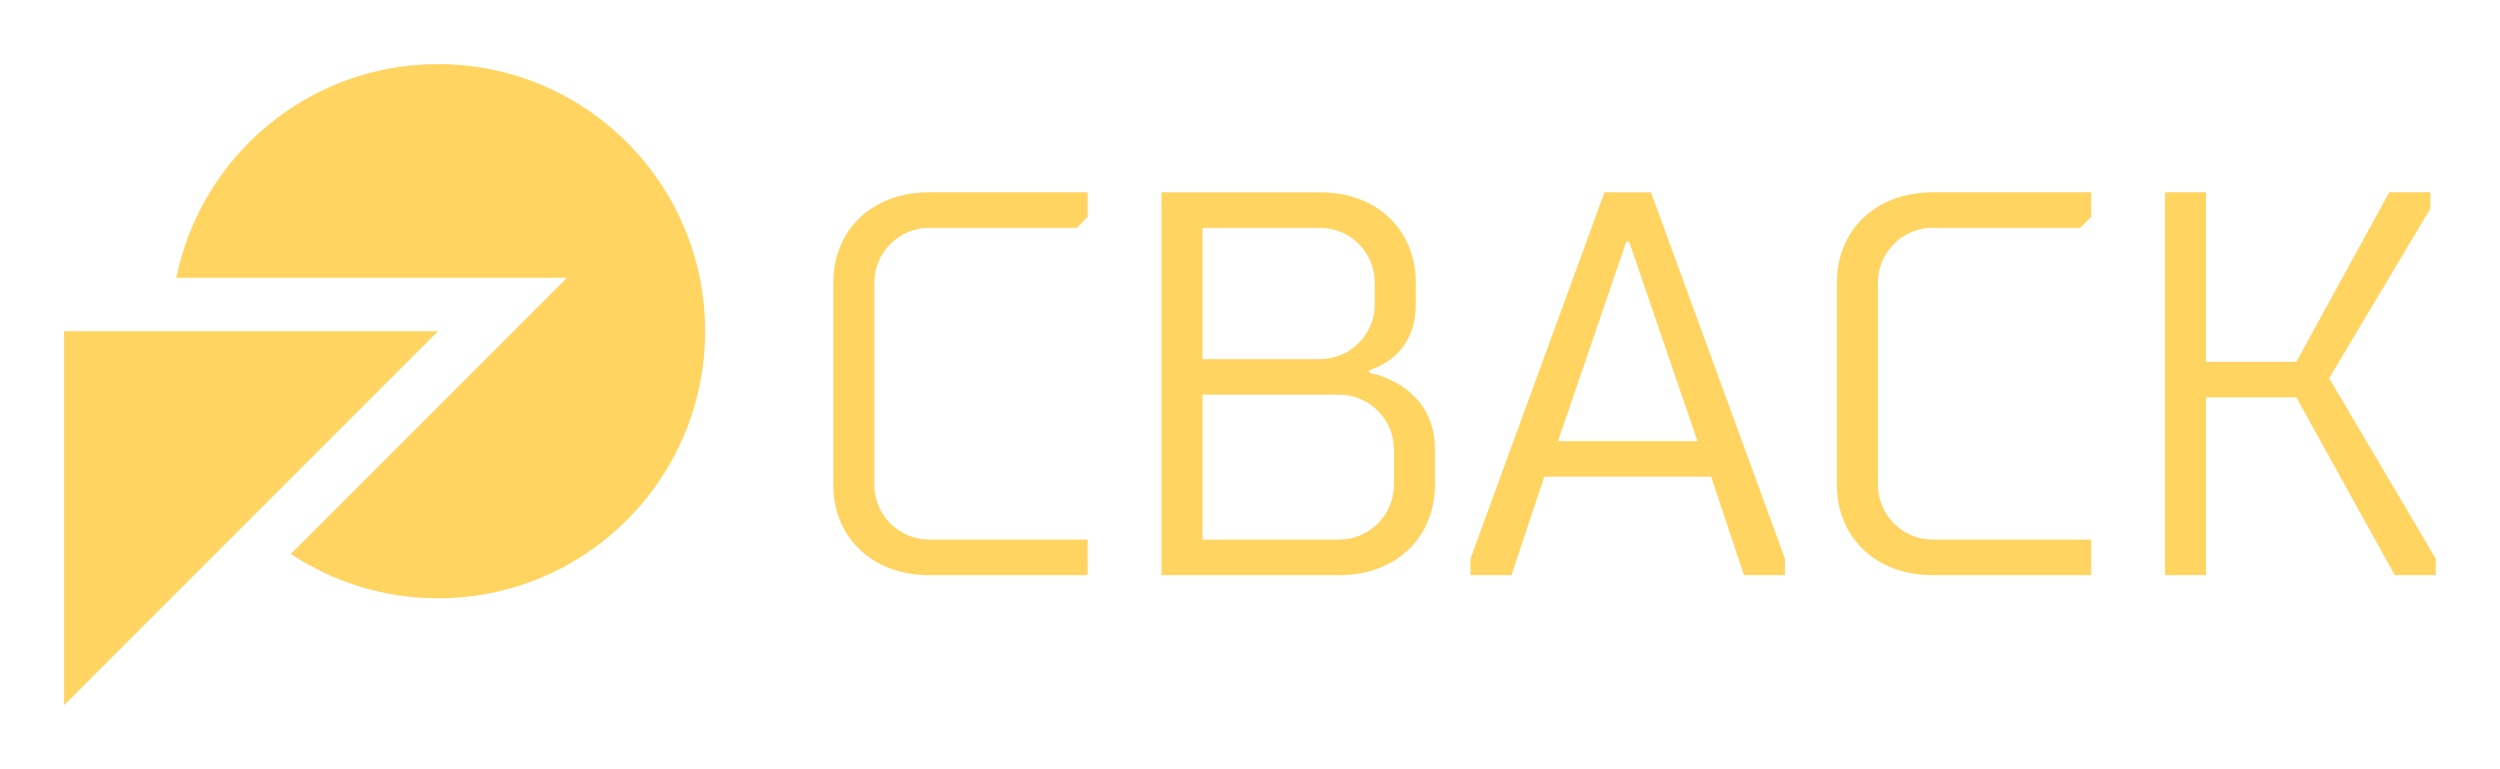
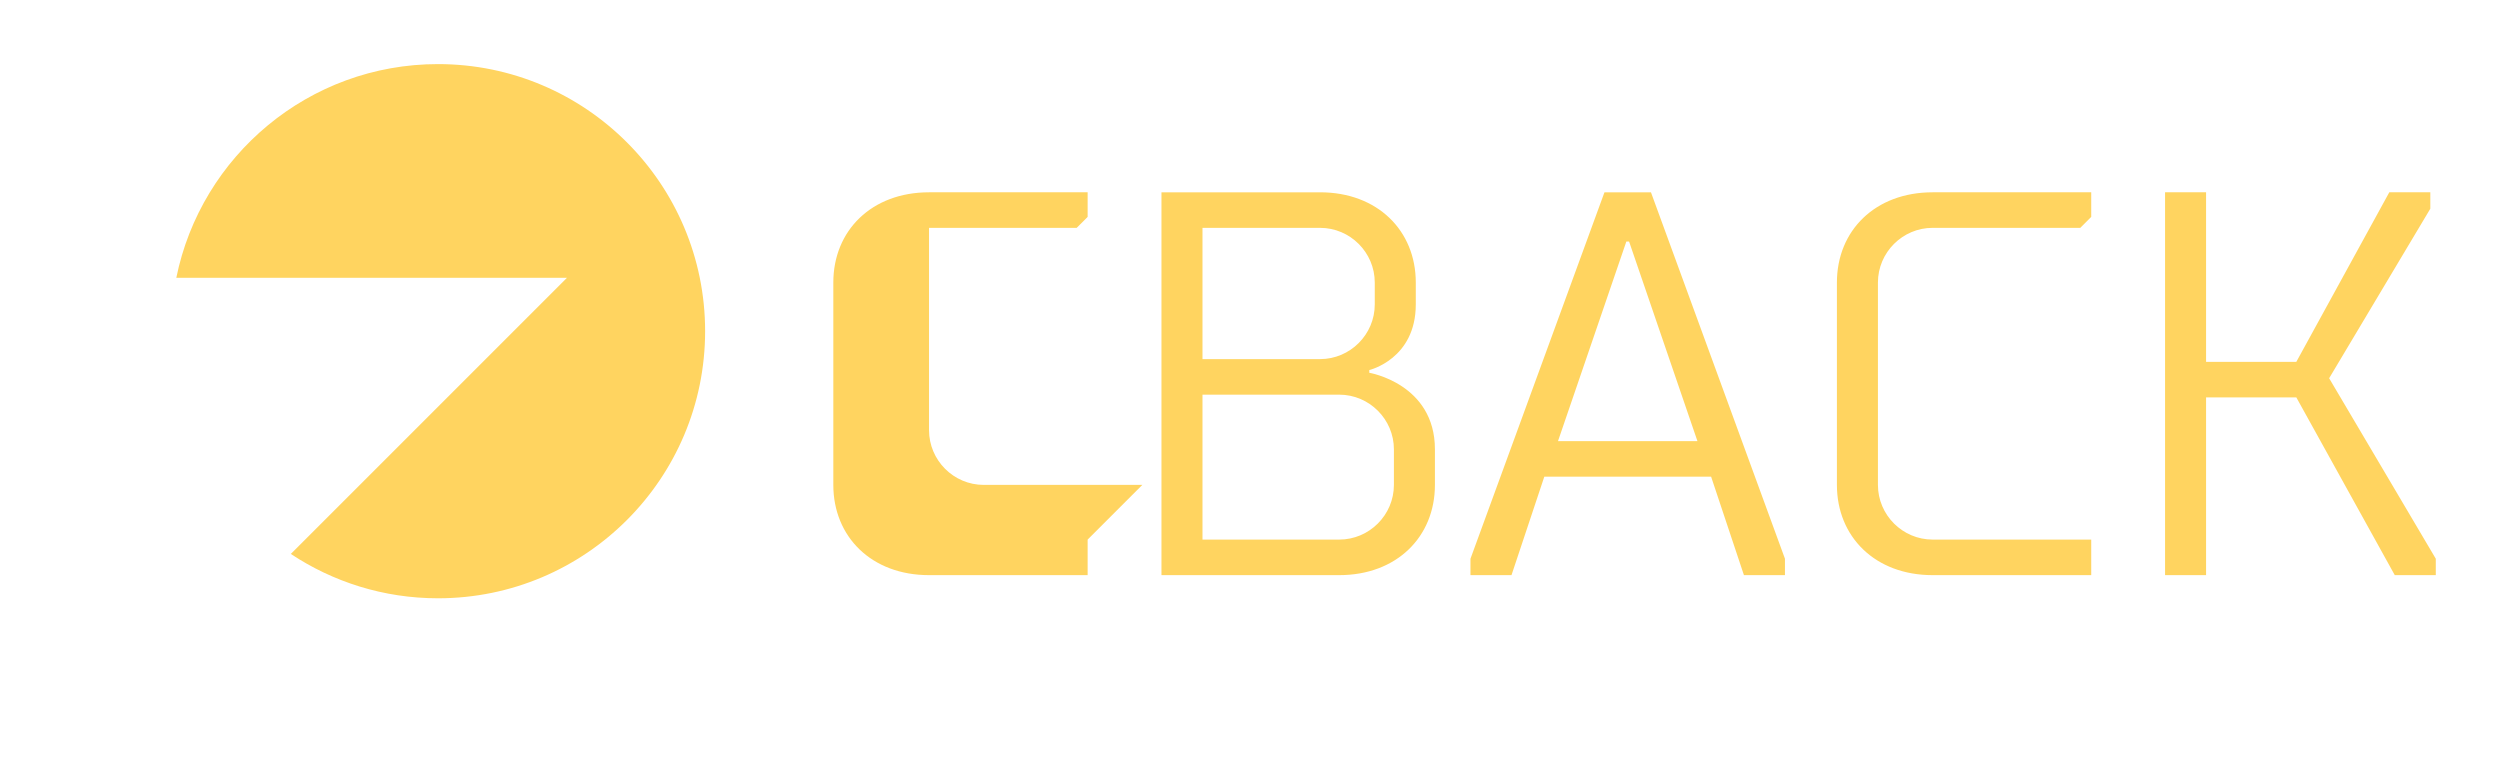
<svg xmlns="http://www.w3.org/2000/svg" version="1.1" width="3162.162" height="972.973" viewBox="0 0 3162.162 972.973">
  <g transform="scale(8.108) translate(10, 10)">
    <defs id="SvgjsDefs1123" />
    <g id="SvgjsG1124" featureKey="xG21Y3-0" transform="matrix(1.25,0,0,1.25,-12.5,-12.5)" fill="#ffd460">
      <path d="M56.667,10C40.54,10,27.09,21.452,24.004,36.667h48.757L38.294,71.133c5.268,3.489,11.579,5.534,18.373,5.534  C75.075,76.667,90,61.741,90,43.333S75.075,10,56.667,10z" />
-       <polygon points="10,90 10,43.333 56.667,43.333 " />
    </g>
    <g id="SvgjsG1125" featureKey="n48U4P-0" transform="matrix(4.266,0,0,4.266,113.174,-5.597)" fill="#ffd460">
-       <path d="M10.9 18.7 l0 1.3 l-5.8 0 c-2.1 0 -3.5 -1.4 -3.5 -3.3 l0 -7.4 c0 -1.9 1.4 -3.3 3.5 -3.3 l5.8 0 l0 0.9 l-0.4 0.4 l-5.4 0 c-1.1 0 -2 0.9 -2 2 l0 7.4 c0 1.1 0.9 2 2 2 l5.8 0 z M20.1 13.4 l-5 0 l0 5.3 l5 0 c1.1 0 2 -0.9 2 -2 l0 -1.3 c0 -1.1 -0.9 -2 -2 -2 z M21.2 12.5 l0 0.1 s2.4 0.4 2.4 2.8 l0 1.3 c0 1.9 -1.4 3.3 -3.5 3.3 l-6.5 0 l0 -14 l5.8 0 c2.1 0 3.5 1.4 3.5 3.3 l0 0.8 c0 2 -1.7 2.4 -1.7 2.4 z M19.4 7.3 l-4.3 0 l0 4.8 l4.3 0 c1.1 0 2 -0.9 2 -2 l0 -0.8 c0 -1.1 -0.9 -2 -2 -2 z M27.6 16.4 l-1.2 3.6 l-1.5 0 l0 -0.6 l4.9 -13.4 l1.7 0 l4.9 13.4 l0 0.6 l-1.5 0 l-1.2 -3.6 l-6.1 0 z M33.2 15.1 l-2.5 -7.3 l-0.1 0 l-2.5 7.3 l5.1 0 z M47.6 18.7 l0 1.3 l-5.8 0 c-2.1 0 -3.5 -1.4 -3.5 -3.3 l0 -7.4 c0 -1.9 1.4 -3.3 3.5 -3.3 l5.8 0 l0 0.9 l-0.4 0.4 l-5.4 0 c-1.1 0 -2 0.9 -2 2 l0 7.4 c0 1.1 0.9 2 2 2 l5.8 0 z M51.8 6 l0 6.2 l3.3 0 l3.4 -6.2 l1.5 0 l0 0.6 l-3.7 6.2 l3.9 6.6 l0 0.6 l-1.5 0 l-3.6 -6.5 l-3.3 0 l0 6.5 l-1.5 0 l0 -14 l1.5 0 z" />
+       <path d="M10.9 18.7 l0 1.3 l-5.8 0 c-2.1 0 -3.5 -1.4 -3.5 -3.3 l0 -7.4 c0 -1.9 1.4 -3.3 3.5 -3.3 l5.8 0 l0 0.9 l-0.4 0.4 l-5.4 0 l0 7.4 c0 1.1 0.9 2 2 2 l5.8 0 z M20.1 13.4 l-5 0 l0 5.3 l5 0 c1.1 0 2 -0.9 2 -2 l0 -1.3 c0 -1.1 -0.9 -2 -2 -2 z M21.2 12.5 l0 0.1 s2.4 0.4 2.4 2.8 l0 1.3 c0 1.9 -1.4 3.3 -3.5 3.3 l-6.5 0 l0 -14 l5.8 0 c2.1 0 3.5 1.4 3.5 3.3 l0 0.8 c0 2 -1.7 2.4 -1.7 2.4 z M19.4 7.3 l-4.3 0 l0 4.8 l4.3 0 c1.1 0 2 -0.9 2 -2 l0 -0.8 c0 -1.1 -0.9 -2 -2 -2 z M27.6 16.4 l-1.2 3.6 l-1.5 0 l0 -0.6 l4.9 -13.4 l1.7 0 l4.9 13.4 l0 0.6 l-1.5 0 l-1.2 -3.6 l-6.1 0 z M33.2 15.1 l-2.5 -7.3 l-0.1 0 l-2.5 7.3 l5.1 0 z M47.6 18.7 l0 1.3 l-5.8 0 c-2.1 0 -3.5 -1.4 -3.5 -3.3 l0 -7.4 c0 -1.9 1.4 -3.3 3.5 -3.3 l5.8 0 l0 0.9 l-0.4 0.4 l-5.4 0 c-1.1 0 -2 0.9 -2 2 l0 7.4 c0 1.1 0.9 2 2 2 l5.8 0 z M51.8 6 l0 6.2 l3.3 0 l3.4 -6.2 l1.5 0 l0 0.6 l-3.7 6.2 l3.9 6.6 l0 0.6 l-1.5 0 l-3.6 -6.5 l-3.3 0 l0 6.5 l-1.5 0 l0 -14 l1.5 0 z" />
    </g>
  </g>
</svg>